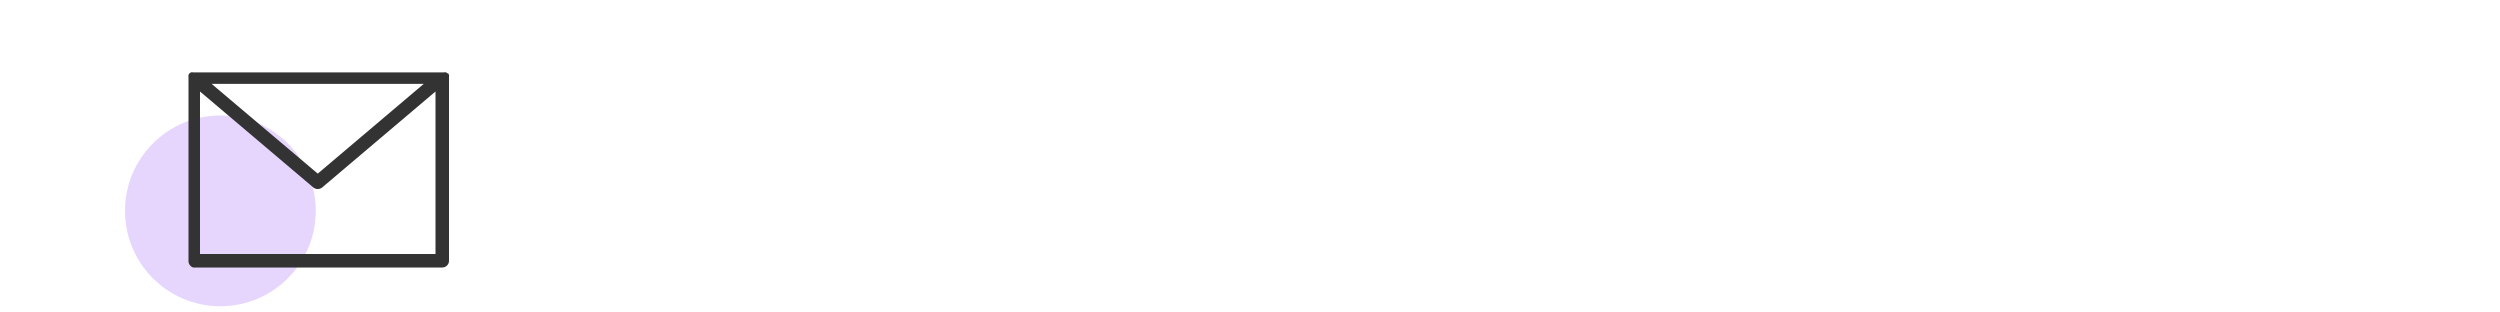
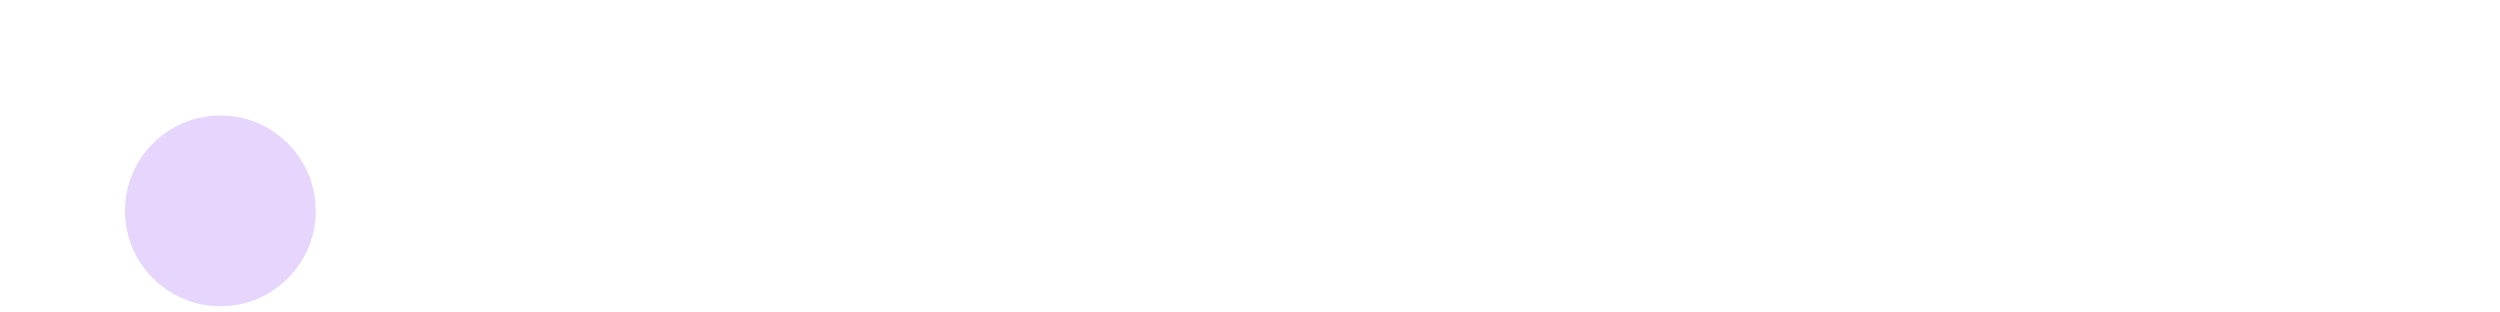
<svg xmlns="http://www.w3.org/2000/svg" id="Layer_1" data-name="Layer 1" viewBox="0 0 200 25">
  <defs>
    <style>.cls-1{fill:#e6d5fd;}.cls-2{fill:#333;}</style>
  </defs>
  <circle class="cls-1" cx="17.63" cy="16.87" r="7.63" />
-   <path class="cls-2" d="M15.46,21.4H35.38a.54.54,0,0,0,.54-.54V6.17h0a.57.57,0,0,0,0-.18h0l0,0a.75.75,0,0,0-.07-.12l-.05,0-.11-.08,0,0a.58.58,0,0,0-.19,0H15.46a.58.58,0,0,0-.19,0l0,0-.11.08,0,0a.83.83,0,0,0-.08.12l0,0h0a.57.57,0,0,0,0,.18h0V20.86A.54.54,0,0,0,15.46,21.4ZM16,20.32v-13L25.07,15a.55.55,0,0,0,.35.12.57.57,0,0,0,.35-.12l9.07-7.68v13ZM33.9,6.71l-8.48,7.18L16.93,6.71Z" />
</svg>